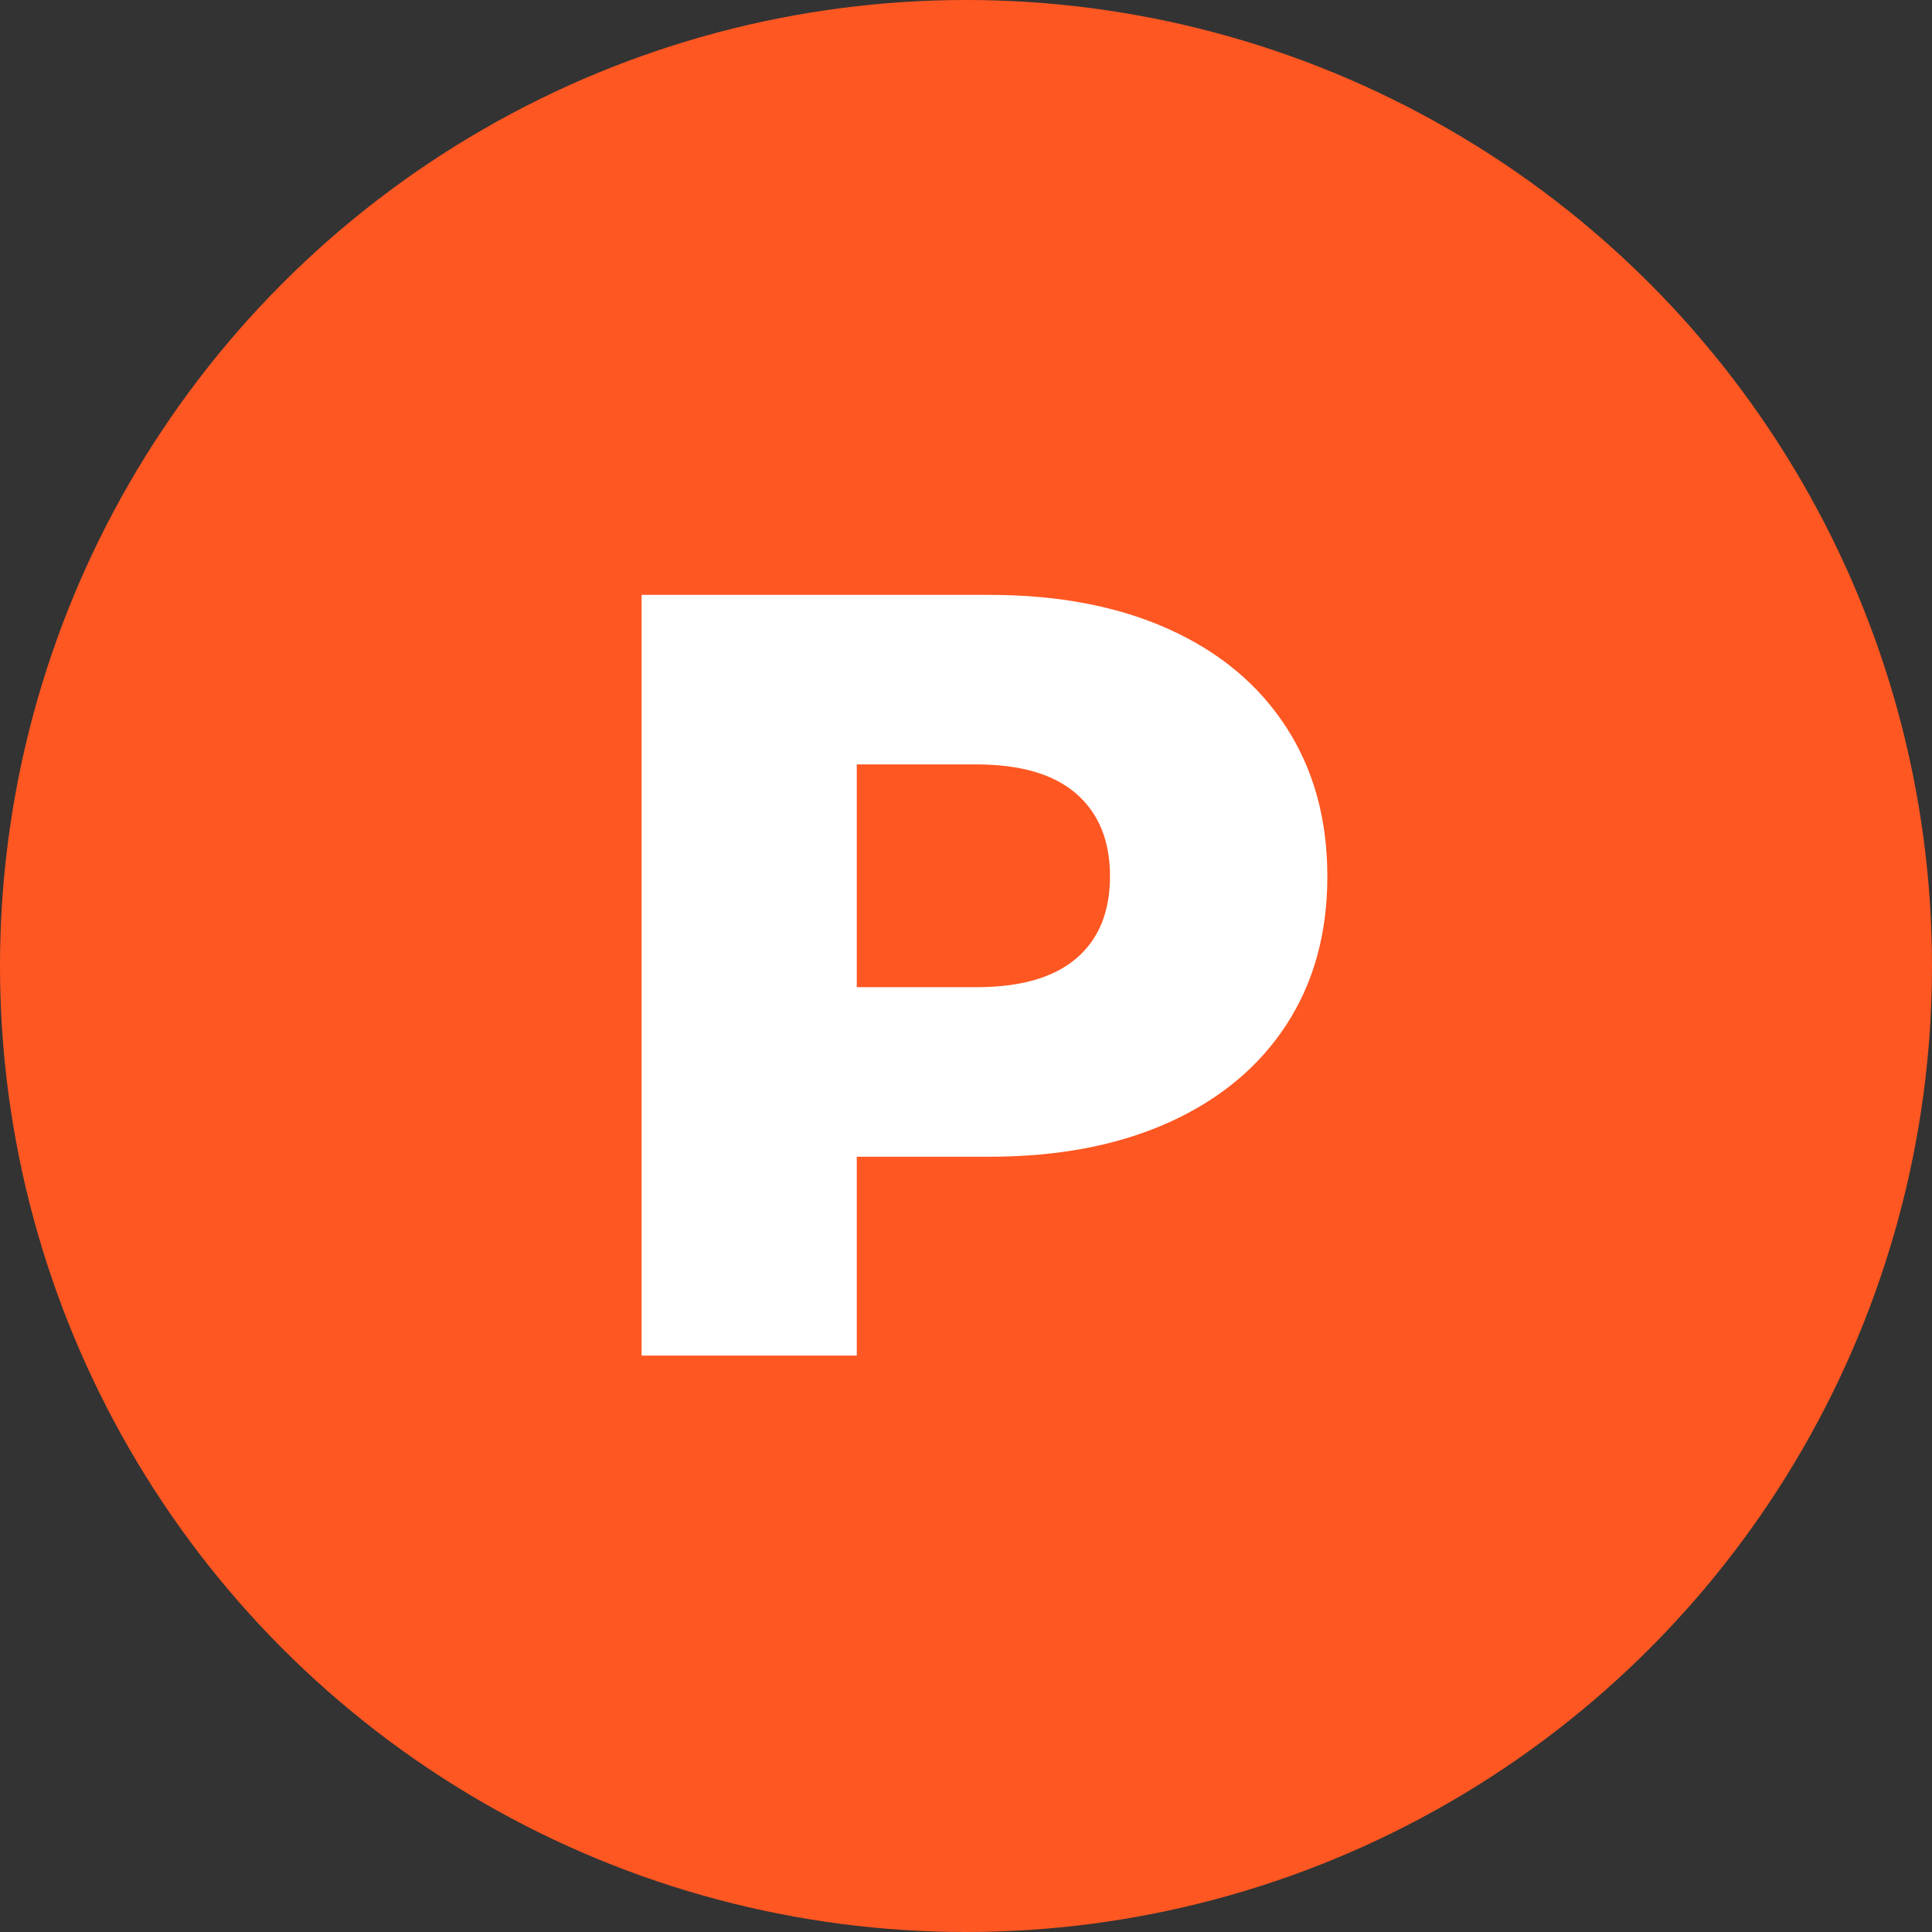
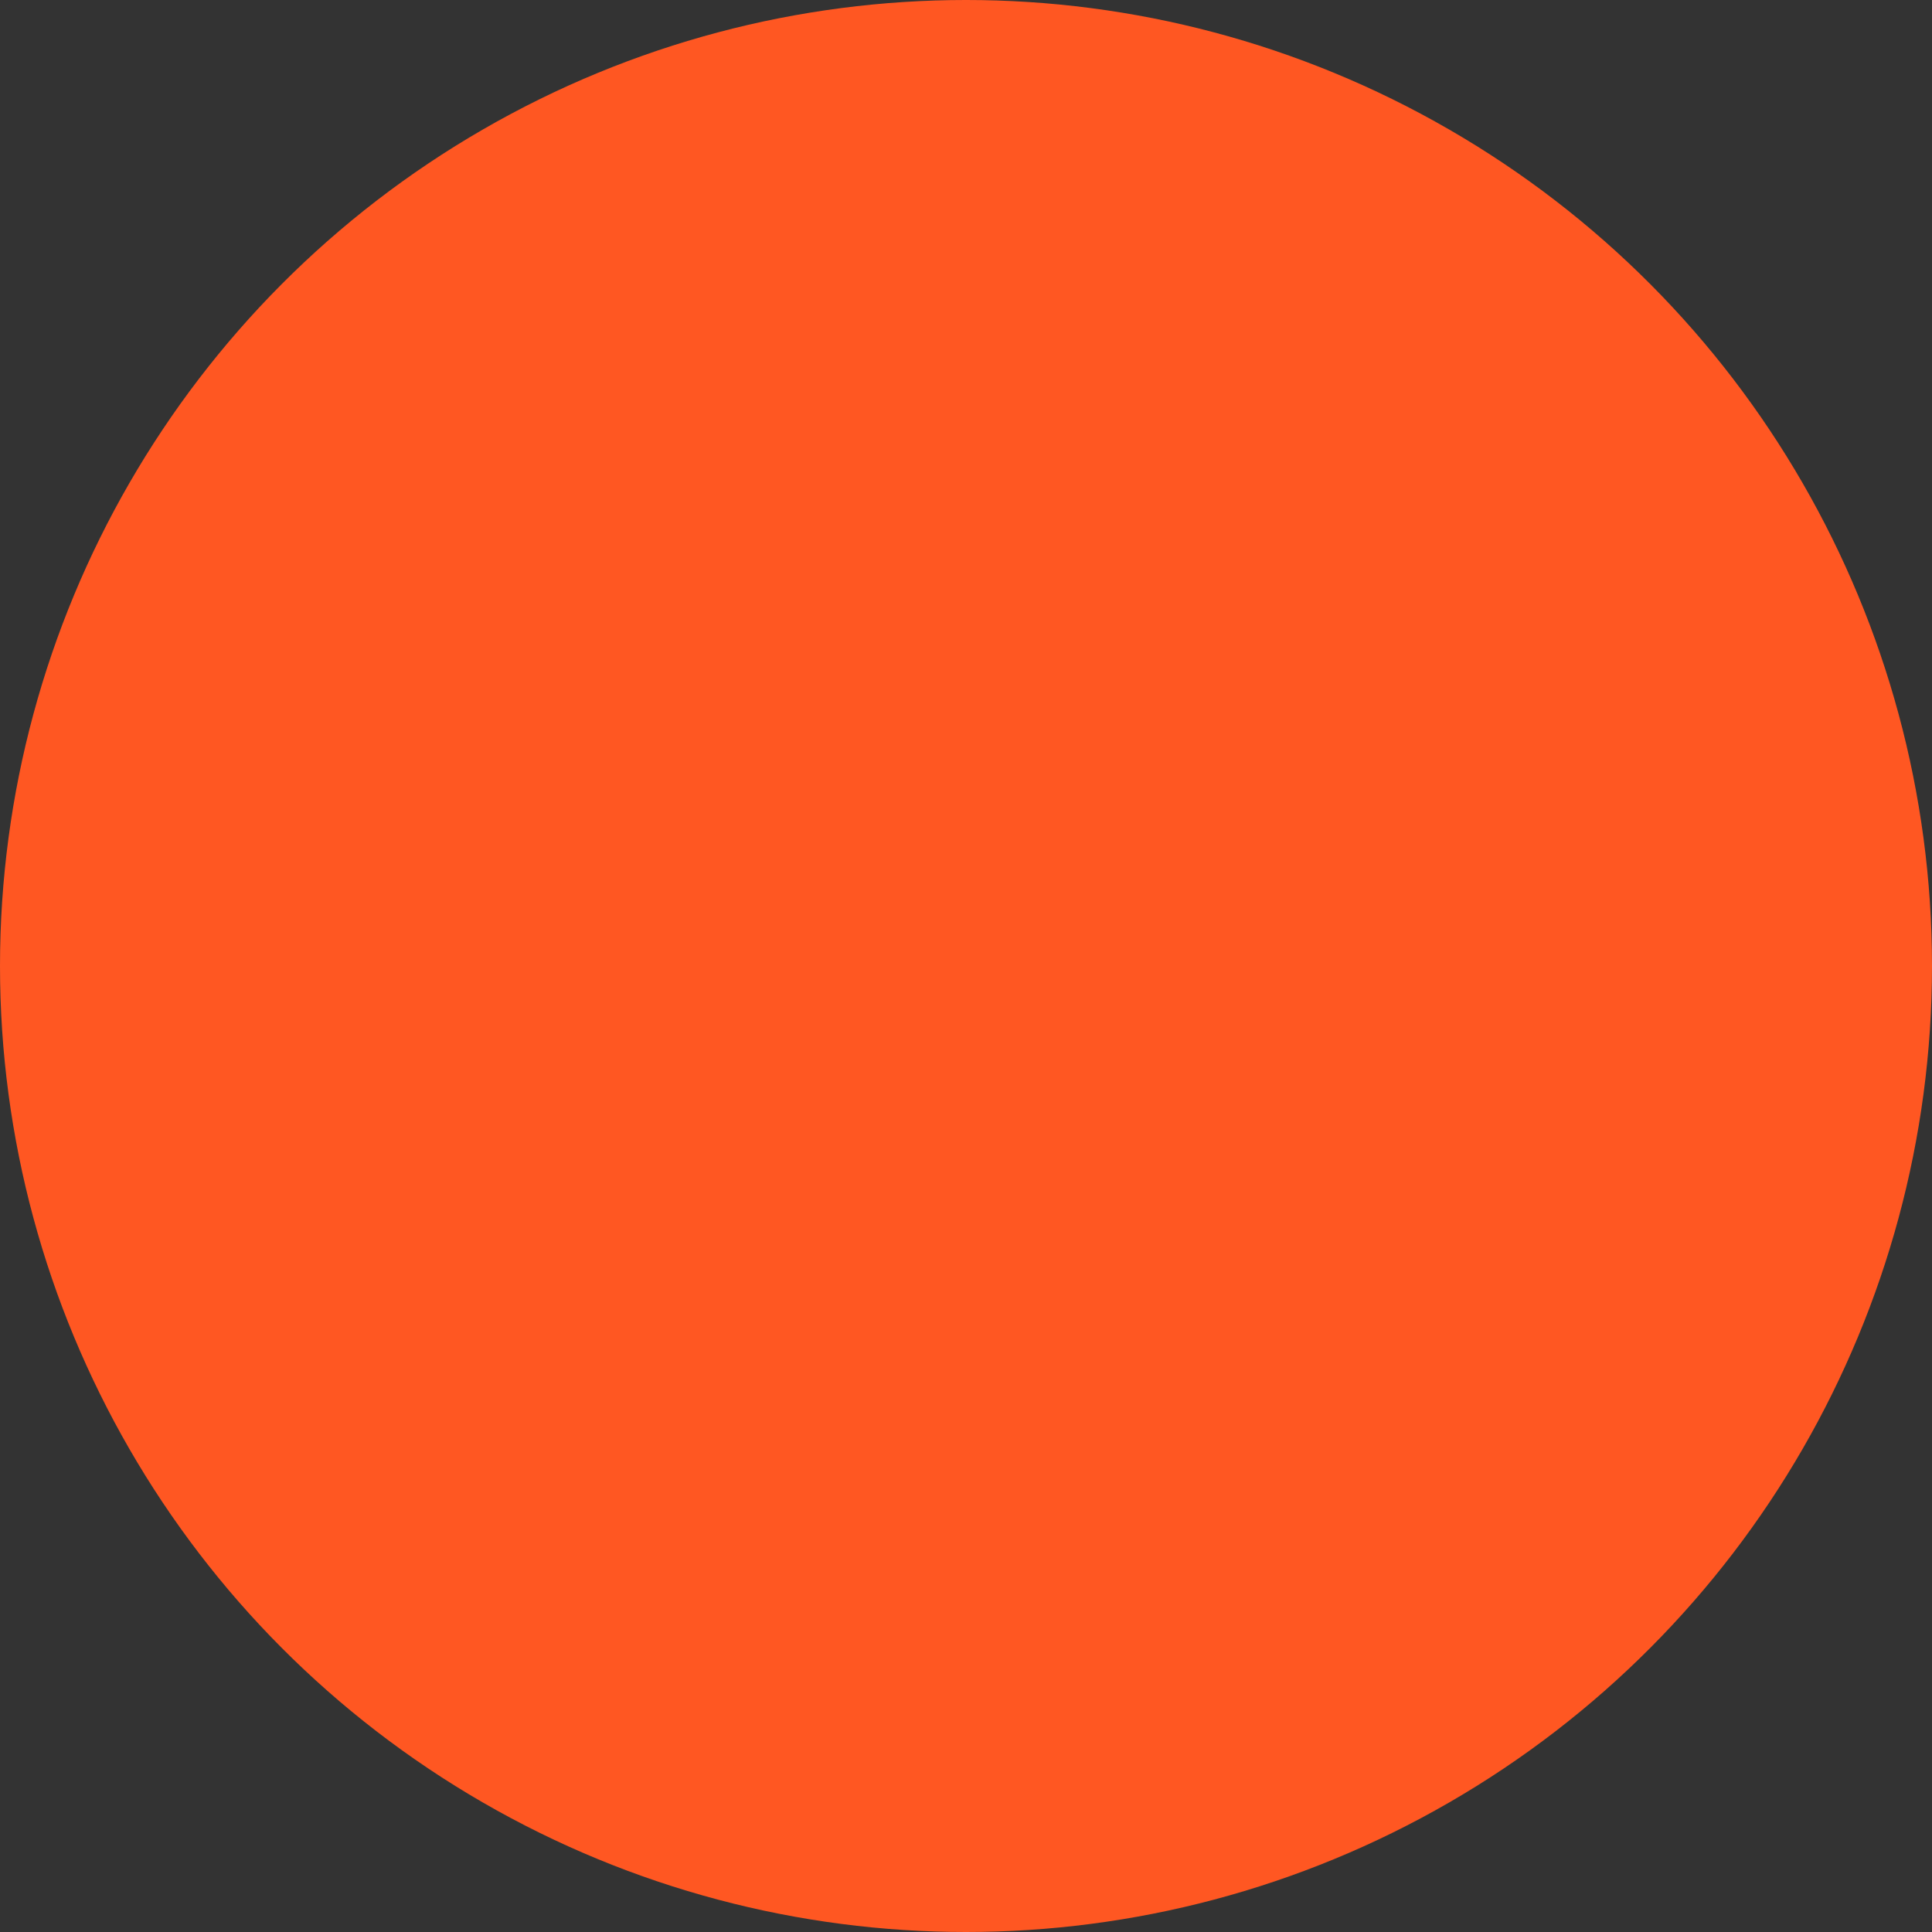
<svg xmlns="http://www.w3.org/2000/svg" viewBox="0 0 320 320">
  <rect x="0" y="0" width="320" height="320" fill="#333333" stroke="none" />
  <circle fill="#ff5722" cx="160" cy="160" r="160" />
-   <path fill="white" d="M163.87 98.53Q180.97 98.53 193.57 104.20Q206.17 109.87 213.01 120.40Q219.85 130.93 219.85 145.15L219.85 145.15Q219.85 159.37 213.01 169.81Q206.17 180.25 193.57 185.92Q180.97 191.59 163.87 191.59L163.87 191.59L141.91 191.59L141.91 224.53L106.27 224.53L106.27 98.53L163.87 98.53ZM161.71 163.51Q172.69 163.51 178.27 158.74Q183.85 153.97 183.85 145.15L183.85 145.15Q183.85 136.33 178.27 131.47Q172.69 126.61 161.71 126.61L161.71 126.61L141.91 126.61L141.91 163.51L161.71 163.51Z" />
</svg>